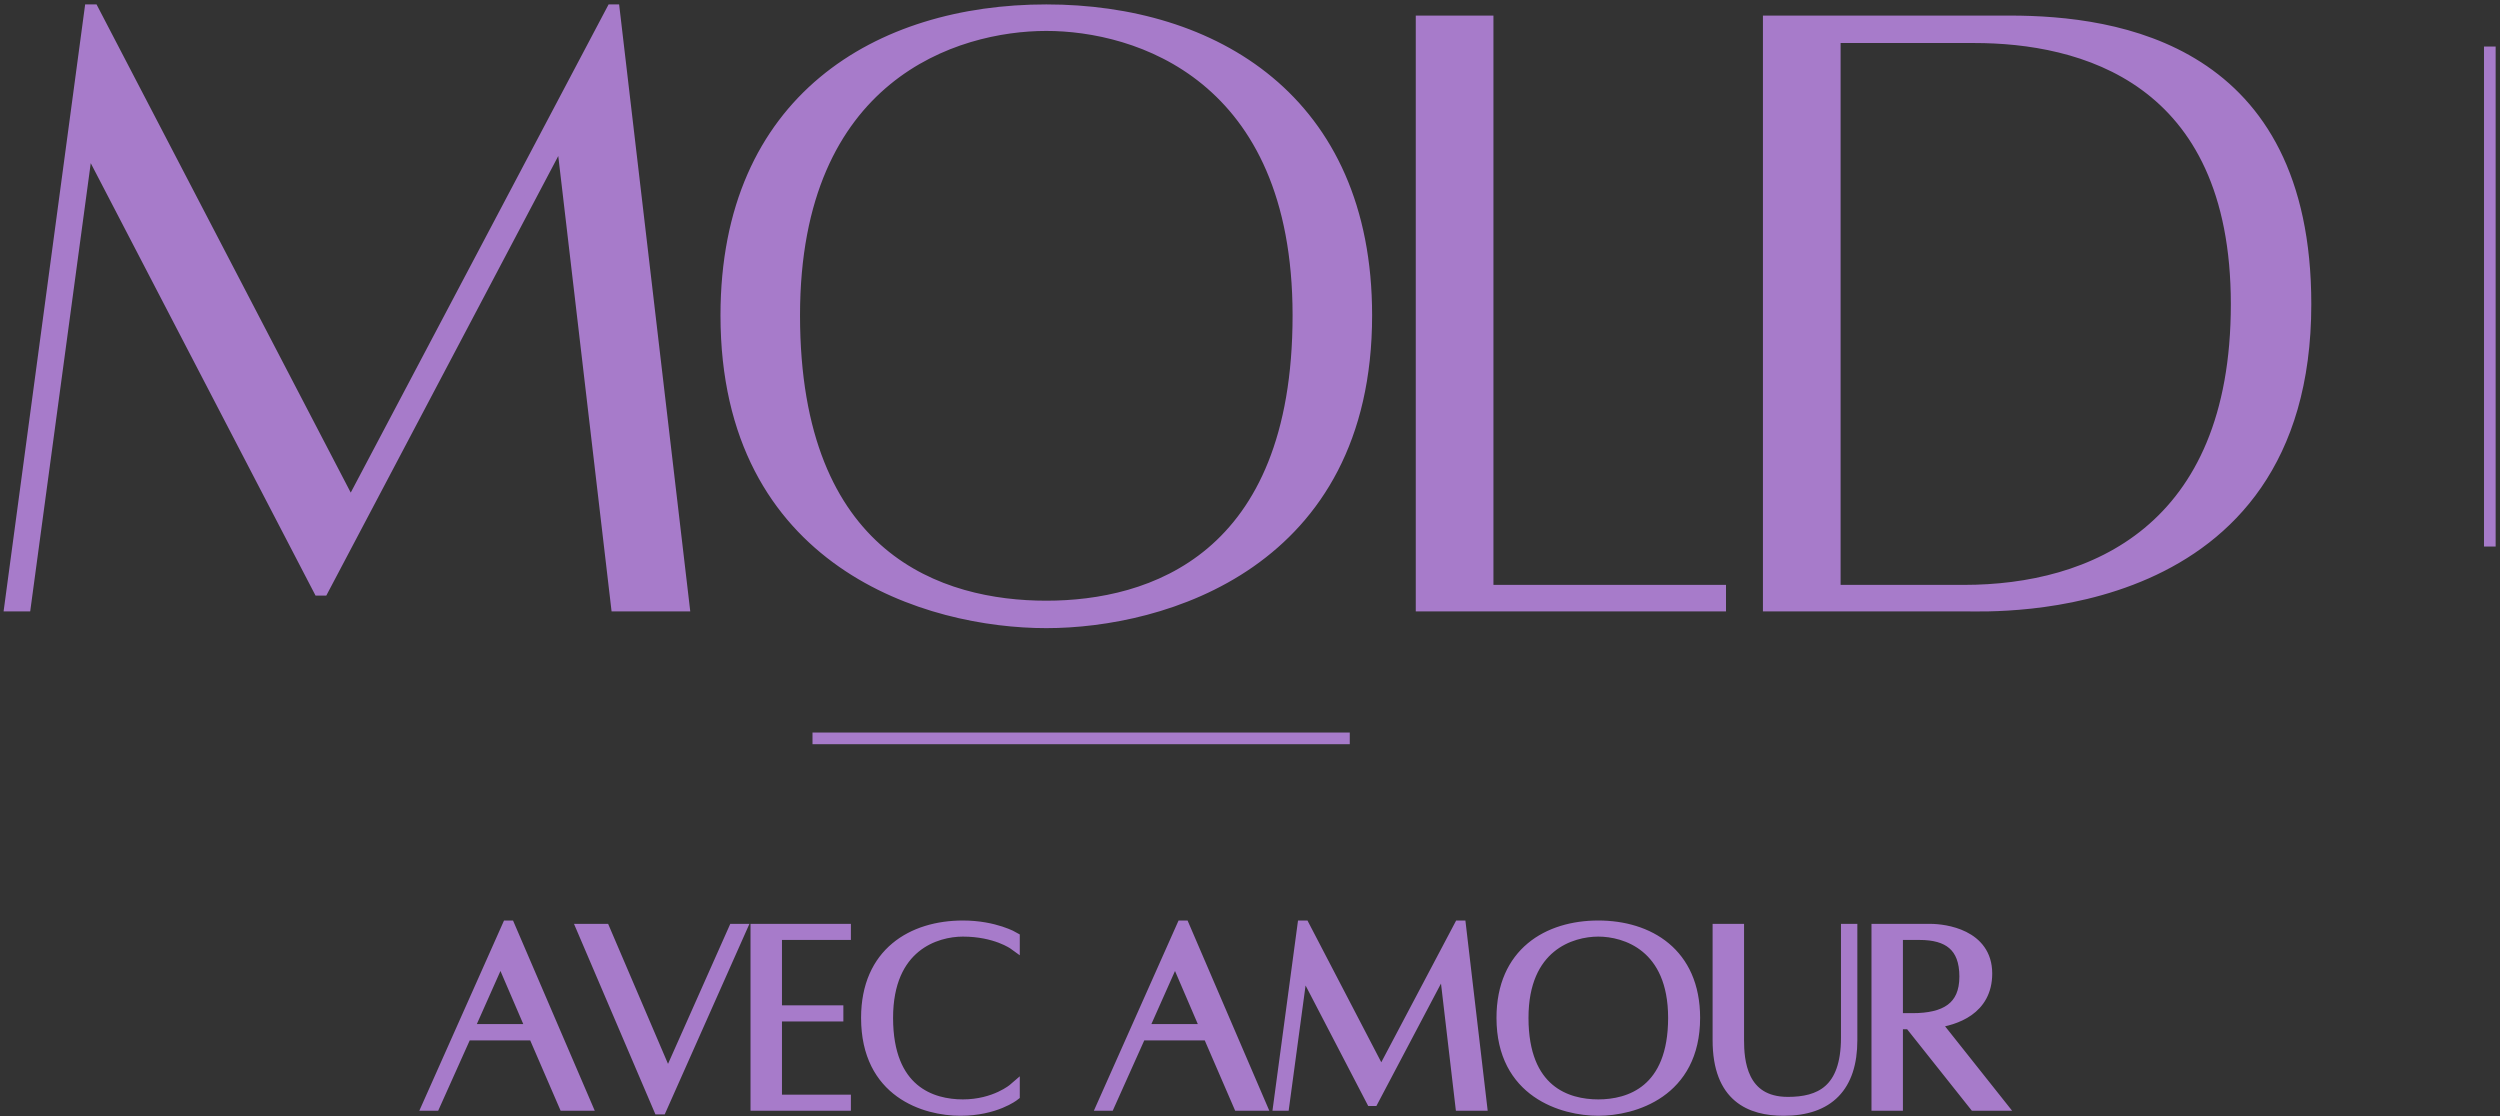
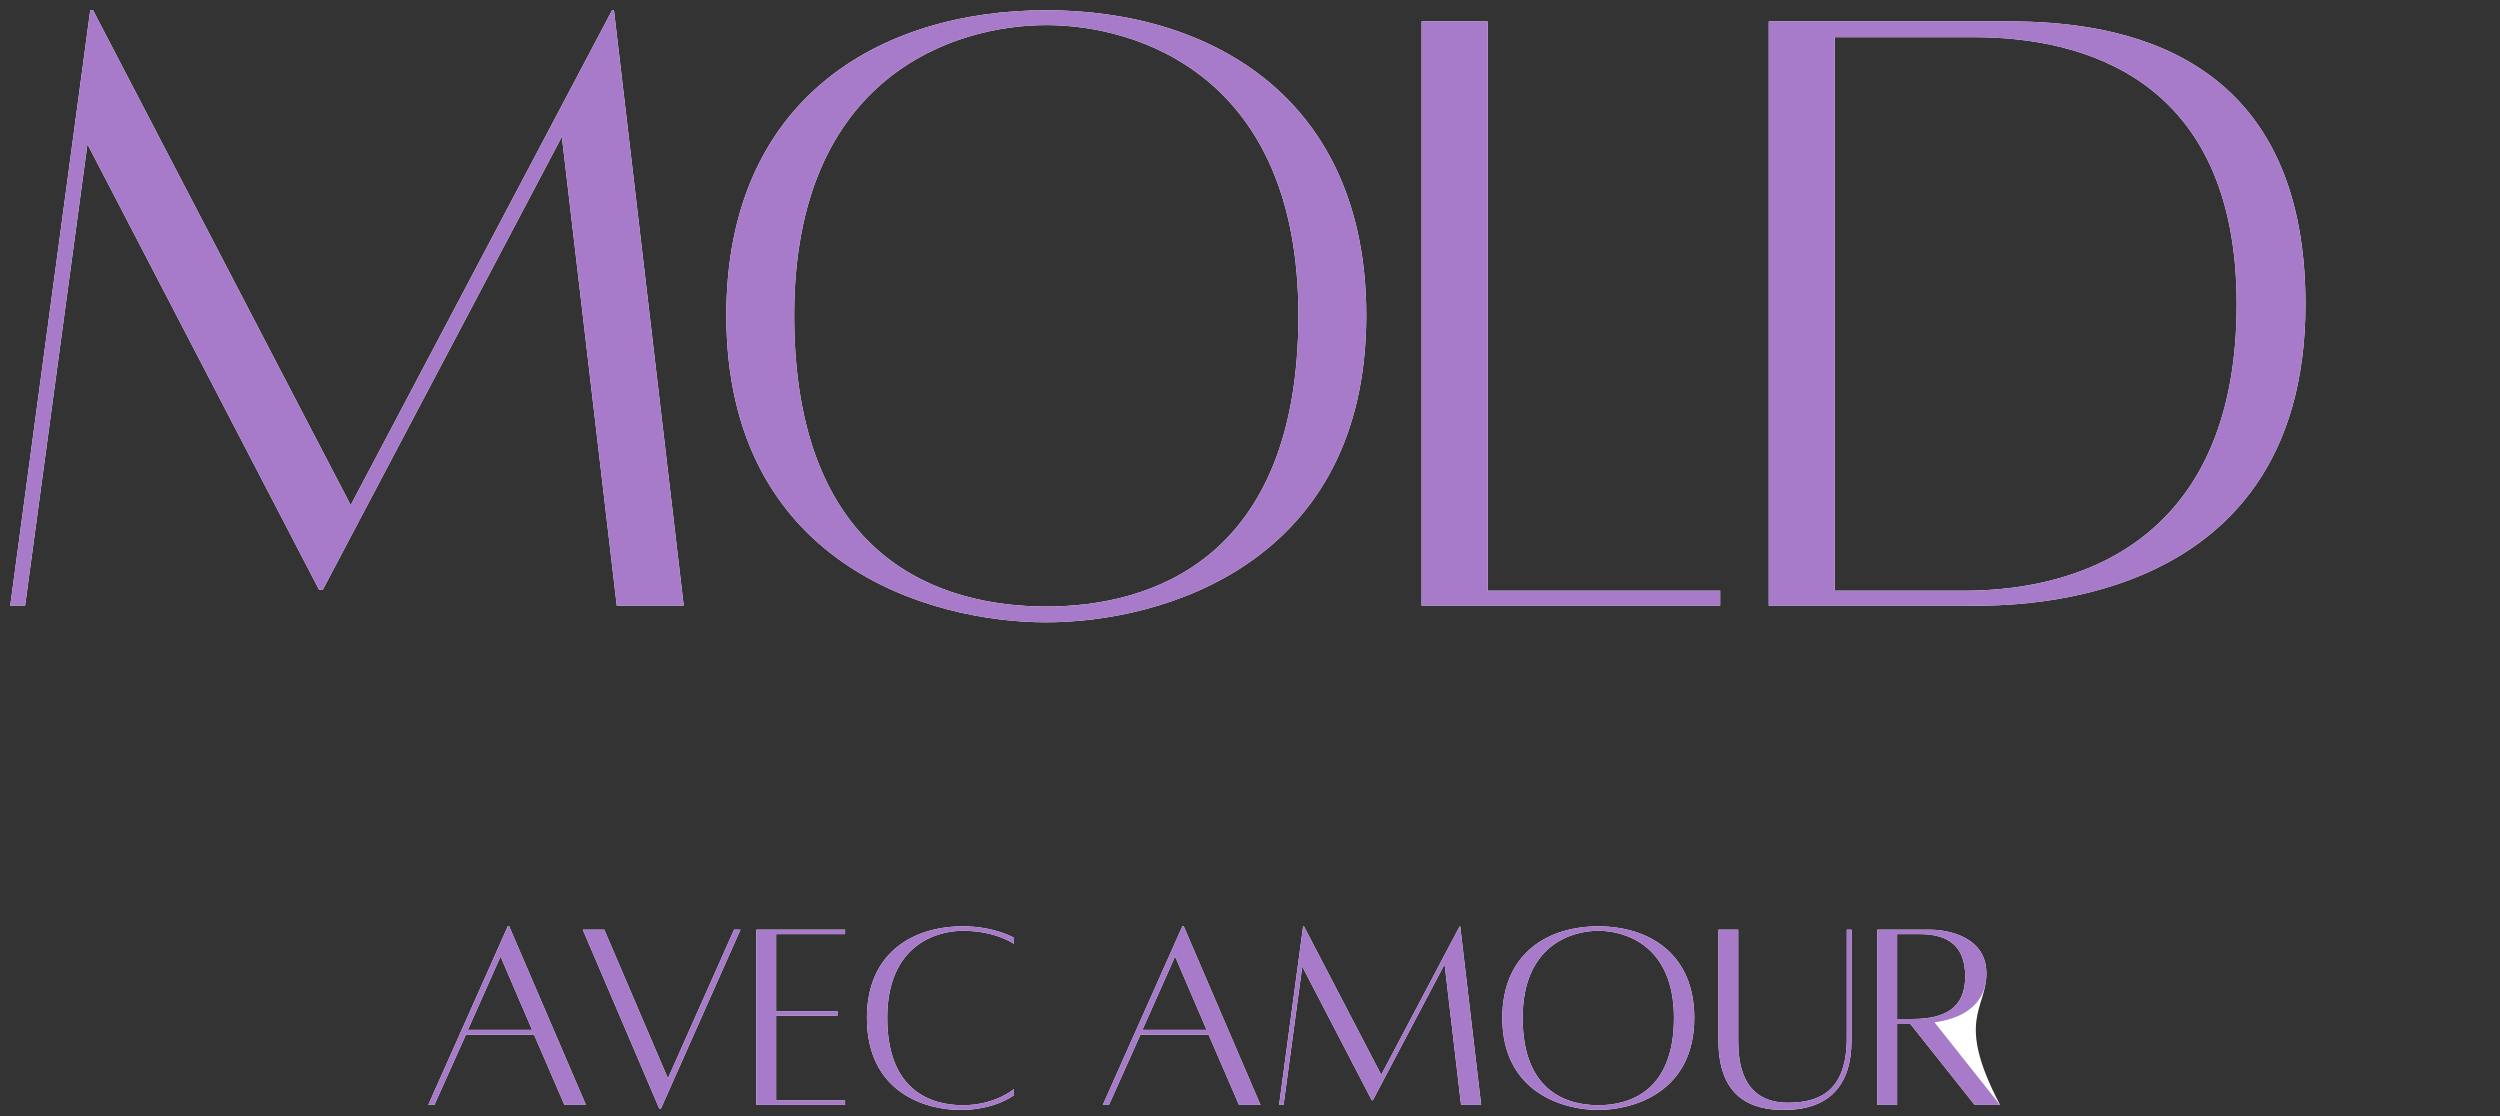
<svg xmlns="http://www.w3.org/2000/svg" width="215" height="96" viewBox="0 0 215 96" fill="none">
  <rect x="0" y="0" width="215" height="96" fill="#333333" stroke="none" />
  <g clip-path="url(#clip0_164_7)">
-     <path d="M52.8 0.88H52.64L30.16 43.44L8 0.88H7.76L0.88 52.08H2.16L7.52 12.4L27.44 50.72H27.76L48.32 11.76L53.04 52.08H58.8L52.8 0.88ZM89.982 0.88C75.582 0.88 62.462 8.56 62.462 27.12C62.462 48.48 79.902 53.52 89.982 53.52C99.982 53.52 117.502 48.48 117.502 27.12C117.502 8.56 104.302 0.88 89.982 0.88ZM89.982 52.16C80.942 52.16 68.302 48.16 68.302 27.12C68.302 6.4 82.222 2.16 89.982 2.16C97.742 2.16 111.662 6.4 111.662 27.12C111.662 48.16 98.942 52.16 89.982 52.16ZM127.936 50.8V1.84H122.256V52.08H147.936V50.8H127.936ZM172.832 1.84H152.112V52.08H169.072C171.472 52.08 198.272 53.28 198.272 26.16C198.272 4.24 182.112 1.84 172.832 1.84ZM168.912 50.8H157.792V3.2H169.792C178.912 3.2 192.352 6.56 192.352 26.16C192.352 45.68 179.872 50.8 168.912 50.8ZM48.543 95.024H50.391L43.791 79.664H43.671L36.831 95.024H37.359L40.071 88.976H45.927L48.543 95.024ZM40.239 88.568L43.047 82.256L45.759 88.568H40.239ZM63.129 79.952L57.441 92.744L51.969 79.952H50.121L56.697 95.336H56.841L63.681 79.952H63.129ZM72.677 80.336V79.952H65.045V95.024H72.677V94.64H66.749V87.344H72.029V86.96H66.749V80.336H72.677ZM87.201 93.656C87.201 93.656 85.593 95.048 82.809 95.048C80.121 95.048 76.305 93.848 76.305 87.536C76.305 81.32 80.481 80.048 82.809 80.048C85.641 80.048 87.201 81.176 87.201 81.176V80.648C87.201 80.648 85.545 79.664 82.809 79.664C78.489 79.664 74.553 81.968 74.553 87.536C74.553 93.944 79.569 95.456 82.593 95.456C85.593 95.456 87.201 94.184 87.201 94.184V93.656ZM106.554 95.024H108.402L101.802 79.664H101.682L94.842 95.024H95.37L98.082 88.976H103.938L106.554 95.024ZM98.25 88.568L101.058 82.256L103.77 88.568H98.25ZM125.579 79.664H125.531L118.787 92.432L112.139 79.664H112.067L110.003 95.024H110.387L111.995 83.12L117.971 94.616H118.067L124.235 82.928L125.651 95.024H127.379L125.579 79.664ZM137.454 79.664C133.134 79.664 129.198 81.968 129.198 87.536C129.198 93.944 134.43 95.456 137.454 95.456C140.454 95.456 145.71 93.944 145.71 87.536C145.71 81.968 141.75 79.664 137.454 79.664ZM137.454 95.048C134.742 95.048 130.95 93.848 130.95 87.536C130.95 81.32 135.126 80.048 137.454 80.048C139.782 80.048 143.958 81.32 143.958 87.536C143.958 93.848 140.142 95.048 137.454 95.048ZM158.824 79.952V89.24C158.824 93.824 156.496 94.832 153.76 94.832C149.704 94.832 149.488 91.16 149.488 89.456V79.952H147.784V89.456C147.784 94.352 150.568 95.456 153.4 95.456C157.24 95.456 159.232 93.416 159.232 89.456V79.952H158.824ZM172.007 95.024L166.367 87.92C168.143 87.68 170.831 86.816 170.831 83.72C170.831 80.408 167.231 79.952 166.007 79.952C164.831 79.952 161.447 79.952 161.447 79.952V95.024H163.151V88.016H164.255L169.823 95.024H172.007ZM163.151 80.336H165.095C167.543 80.336 169.007 81.344 169.007 83.984C169.007 86.672 167.279 87.632 164.471 87.632H163.151V80.336Z" fill="white" />
+     <path d="M52.8 0.88H52.64L30.16 43.44L8 0.88H7.76L0.88 52.08H2.16L7.52 12.4L27.44 50.72H27.76L48.32 11.76L53.04 52.08H58.8L52.8 0.88ZM89.982 0.88C75.582 0.88 62.462 8.56 62.462 27.12C62.462 48.48 79.902 53.52 89.982 53.52C99.982 53.52 117.502 48.48 117.502 27.12C117.502 8.56 104.302 0.88 89.982 0.88ZM89.982 52.16C80.942 52.16 68.302 48.16 68.302 27.12C68.302 6.4 82.222 2.16 89.982 2.16C97.742 2.16 111.662 6.4 111.662 27.12C111.662 48.16 98.942 52.16 89.982 52.16ZM127.936 50.8V1.84H122.256V52.08H147.936V50.8H127.936ZM172.832 1.84H152.112V52.08H169.072C171.472 52.08 198.272 53.28 198.272 26.16C198.272 4.24 182.112 1.84 172.832 1.84ZM168.912 50.8H157.792V3.2H169.792C178.912 3.2 192.352 6.56 192.352 26.16C192.352 45.68 179.872 50.8 168.912 50.8ZM48.543 95.024H50.391L43.791 79.664H43.671L36.831 95.024H37.359L40.071 88.976H45.927L48.543 95.024ZM40.239 88.568L43.047 82.256L45.759 88.568H40.239ZM63.129 79.952L57.441 92.744L51.969 79.952H50.121L56.697 95.336H56.841L63.681 79.952H63.129ZM72.677 80.336V79.952H65.045V95.024H72.677V94.64H66.749V87.344H72.029V86.96H66.749V80.336H72.677ZM87.201 93.656C87.201 93.656 85.593 95.048 82.809 95.048C80.121 95.048 76.305 93.848 76.305 87.536C76.305 81.32 80.481 80.048 82.809 80.048C85.641 80.048 87.201 81.176 87.201 81.176V80.648C87.201 80.648 85.545 79.664 82.809 79.664C78.489 79.664 74.553 81.968 74.553 87.536C74.553 93.944 79.569 95.456 82.593 95.456C85.593 95.456 87.201 94.184 87.201 94.184V93.656ZM106.554 95.024H108.402L101.802 79.664H101.682L94.842 95.024H95.37L98.082 88.976H103.938L106.554 95.024ZM98.25 88.568L101.058 82.256L103.77 88.568H98.25ZM125.579 79.664H125.531L118.787 92.432L112.139 79.664H112.067L110.003 95.024H110.387L111.995 83.12L117.971 94.616H118.067L124.235 82.928L125.651 95.024H127.379L125.579 79.664ZM137.454 79.664C133.134 79.664 129.198 81.968 129.198 87.536C129.198 93.944 134.43 95.456 137.454 95.456C140.454 95.456 145.71 93.944 145.71 87.536C145.71 81.968 141.75 79.664 137.454 79.664ZM137.454 95.048C134.742 95.048 130.95 93.848 130.95 87.536C130.95 81.32 135.126 80.048 137.454 80.048C139.782 80.048 143.958 81.32 143.958 87.536C143.958 93.848 140.142 95.048 137.454 95.048ZM158.824 79.952V89.24C158.824 93.824 156.496 94.832 153.76 94.832C149.704 94.832 149.488 91.16 149.488 89.456V79.952H147.784V89.456C147.784 94.352 150.568 95.456 153.4 95.456C157.24 95.456 159.232 93.416 159.232 89.456V79.952H158.824ZM172.007 95.024C168.143 87.68 170.831 86.816 170.831 83.72C170.831 80.408 167.231 79.952 166.007 79.952C164.831 79.952 161.447 79.952 161.447 79.952V95.024H163.151V88.016H164.255L169.823 95.024H172.007ZM163.151 80.336H165.095C167.543 80.336 169.007 81.344 169.007 83.984C169.007 86.672 167.279 87.632 164.471 87.632H163.151V80.336Z" fill="white" />
    <path d="M69.875 63.5H116.08ZM214.125 4V47ZM52.8 0.88H52.64L30.16 43.44L8 0.88H7.76L0.88 52.08H2.16L7.52 12.4L27.44 50.72H27.76L48.32 11.76L53.04 52.08H58.8L52.8 0.88ZM89.982 0.88C75.582 0.88 62.462 8.56 62.462 27.12C62.462 48.48 79.902 53.52 89.982 53.52C99.982 53.52 117.502 48.48 117.502 27.12C117.502 8.56 104.302 0.88 89.982 0.88ZM89.982 52.16C80.942 52.16 68.302 48.16 68.302 27.12C68.302 6.4 82.222 2.16 89.982 2.16C97.742 2.16 111.662 6.4 111.662 27.12C111.662 48.16 98.942 52.16 89.982 52.16ZM127.936 50.8V1.84H122.256V52.08H147.936V50.8H127.936ZM172.832 1.84H152.112V52.08H169.072C171.472 52.08 198.272 53.28 198.272 26.16C198.272 4.24 182.112 1.84 172.832 1.84ZM168.912 50.8H157.792V3.2H169.792C178.912 3.2 192.352 6.56 192.352 26.16C192.352 45.68 179.872 50.8 168.912 50.8ZM48.543 95.024H50.391L43.791 79.664H43.671L36.831 95.024H37.359L40.071 88.976H45.927L48.543 95.024ZM40.239 88.568L43.047 82.256L45.759 88.568H40.239ZM63.129 79.952L57.441 92.744L51.969 79.952H50.121L56.697 95.336H56.841L63.681 79.952H63.129ZM72.677 80.336V79.952H65.045V95.024H72.677V94.64H66.749V87.344H72.029V86.96H66.749V80.336H72.677ZM87.201 93.656C87.201 93.656 85.593 95.048 82.809 95.048C80.121 95.048 76.305 93.848 76.305 87.536C76.305 81.32 80.481 80.048 82.809 80.048C85.641 80.048 87.201 81.176 87.201 81.176V80.648C87.201 80.648 85.545 79.664 82.809 79.664C78.489 79.664 74.553 81.968 74.553 87.536C74.553 93.944 79.569 95.456 82.593 95.456C85.593 95.456 87.201 94.184 87.201 94.184V93.656ZM106.554 95.024H108.402L101.802 79.664H101.682L94.842 95.024H95.37L98.082 88.976H103.938L106.554 95.024ZM98.25 88.568L101.058 82.256L103.77 88.568H98.25ZM125.579 79.664H125.531L118.787 92.432L112.139 79.664H112.067L110.003 95.024H110.387L111.995 83.12L117.971 94.616H118.067L124.235 82.928L125.651 95.024H127.379L125.579 79.664ZM137.454 79.664C133.134 79.664 129.198 81.968 129.198 87.536C129.198 93.944 134.43 95.456 137.454 95.456C140.454 95.456 145.71 93.944 145.71 87.536C145.71 81.968 141.75 79.664 137.454 79.664ZM137.454 95.048C134.742 95.048 130.95 93.848 130.95 87.536C130.95 81.32 135.126 80.048 137.454 80.048C139.782 80.048 143.958 81.32 143.958 87.536C143.958 93.848 140.142 95.048 137.454 95.048ZM158.824 79.952V89.24C158.824 93.824 156.496 94.832 153.76 94.832C149.704 94.832 149.488 91.16 149.488 89.456V79.952H147.784V89.456C147.784 94.352 150.568 95.456 153.4 95.456C157.24 95.456 159.232 93.416 159.232 89.456V79.952H158.824ZM172.007 95.024L166.367 87.92C168.143 87.68 170.831 86.816 170.831 83.72C170.831 80.408 167.231 79.952 166.007 79.952C164.831 79.952 161.447 79.952 161.447 79.952V95.024H163.151V88.016H164.255L169.823 95.024H172.007ZM163.151 80.336H165.095C167.543 80.336 169.007 81.344 169.007 83.984C169.007 86.672 167.279 87.632 164.471 87.632H163.151V80.336Z" fill="#A77BCA" />
-     <path d="M69.875 63.5H116.08M214.125 4V47M52.8 0.88H52.64L30.16 43.44L8 0.88H7.76L0.88 52.08H2.16L7.52 12.4L27.44 50.72H27.76L48.32 11.76L53.04 52.08H58.8L52.8 0.88ZM89.982 0.88C75.582 0.88 62.462 8.56 62.462 27.12C62.462 48.48 79.902 53.52 89.982 53.52C99.982 53.52 117.502 48.48 117.502 27.12C117.502 8.56 104.302 0.88 89.982 0.88ZM89.982 52.16C80.942 52.16 68.302 48.16 68.302 27.12C68.302 6.4 82.222 2.16 89.982 2.16C97.742 2.16 111.662 6.4 111.662 27.12C111.662 48.16 98.942 52.16 89.982 52.16ZM127.936 50.8V1.84H122.256V52.08H147.936V50.8H127.936ZM172.832 1.84H152.112V52.08H169.072C171.472 52.08 198.272 53.28 198.272 26.16C198.272 4.24 182.112 1.84 172.832 1.84ZM168.912 50.8H157.792V3.2H169.792C178.912 3.2 192.352 6.56 192.352 26.16C192.352 45.68 179.872 50.8 168.912 50.8ZM48.543 95.024H50.391L43.791 79.664H43.671L36.831 95.024H37.359L40.071 88.976H45.927L48.543 95.024ZM40.239 88.568L43.047 82.256L45.759 88.568H40.239ZM63.129 79.952L57.441 92.744L51.969 79.952H50.121L56.697 95.336H56.841L63.681 79.952H63.129ZM72.677 80.336V79.952H65.045V95.024H72.677V94.64H66.749V87.344H72.029V86.96H66.749V80.336H72.677ZM87.201 93.656C87.201 93.656 85.593 95.048 82.809 95.048C80.121 95.048 76.305 93.848 76.305 87.536C76.305 81.32 80.481 80.048 82.809 80.048C85.641 80.048 87.201 81.176 87.201 81.176V80.648C87.201 80.648 85.545 79.664 82.809 79.664C78.489 79.664 74.553 81.968 74.553 87.536C74.553 93.944 79.569 95.456 82.593 95.456C85.593 95.456 87.201 94.184 87.201 94.184V93.656ZM106.554 95.024H108.402L101.802 79.664H101.682L94.842 95.024H95.37L98.082 88.976H103.938L106.554 95.024ZM98.25 88.568L101.058 82.256L103.77 88.568H98.25ZM125.579 79.664H125.531L118.787 92.432L112.139 79.664H112.067L110.003 95.024H110.387L111.995 83.12L117.971 94.616H118.067L124.235 82.928L125.651 95.024H127.379L125.579 79.664ZM137.454 79.664C133.134 79.664 129.198 81.968 129.198 87.536C129.198 93.944 134.43 95.456 137.454 95.456C140.454 95.456 145.71 93.944 145.71 87.536C145.71 81.968 141.75 79.664 137.454 79.664ZM137.454 95.048C134.742 95.048 130.95 93.848 130.95 87.536C130.95 81.32 135.126 80.048 137.454 80.048C139.782 80.048 143.958 81.32 143.958 87.536C143.958 93.848 140.142 95.048 137.454 95.048ZM158.824 79.952V89.24C158.824 93.824 156.496 94.832 153.76 94.832C149.704 94.832 149.488 91.16 149.488 89.456V79.952H147.784V89.456C147.784 94.352 150.568 95.456 153.4 95.456C157.24 95.456 159.232 93.416 159.232 89.456V79.952H158.824ZM172.007 95.024L166.367 87.92C168.143 87.68 170.831 86.816 170.831 83.72C170.831 80.408 167.231 79.952 166.007 79.952C164.831 79.952 161.447 79.952 161.447 79.952V95.024H163.151V88.016H164.255L169.823 95.024H172.007ZM163.151 80.336H165.095C167.543 80.336 169.007 81.344 169.007 83.984C169.007 86.672 167.279 87.632 164.471 87.632H163.151V80.336Z" stroke="#A77BCA" />
  </g>
  <defs>
    <clipPath id="clip0_164_7">
      <rect width="215" height="96" fill="white" />
    </clipPath>
  </defs>
</svg>